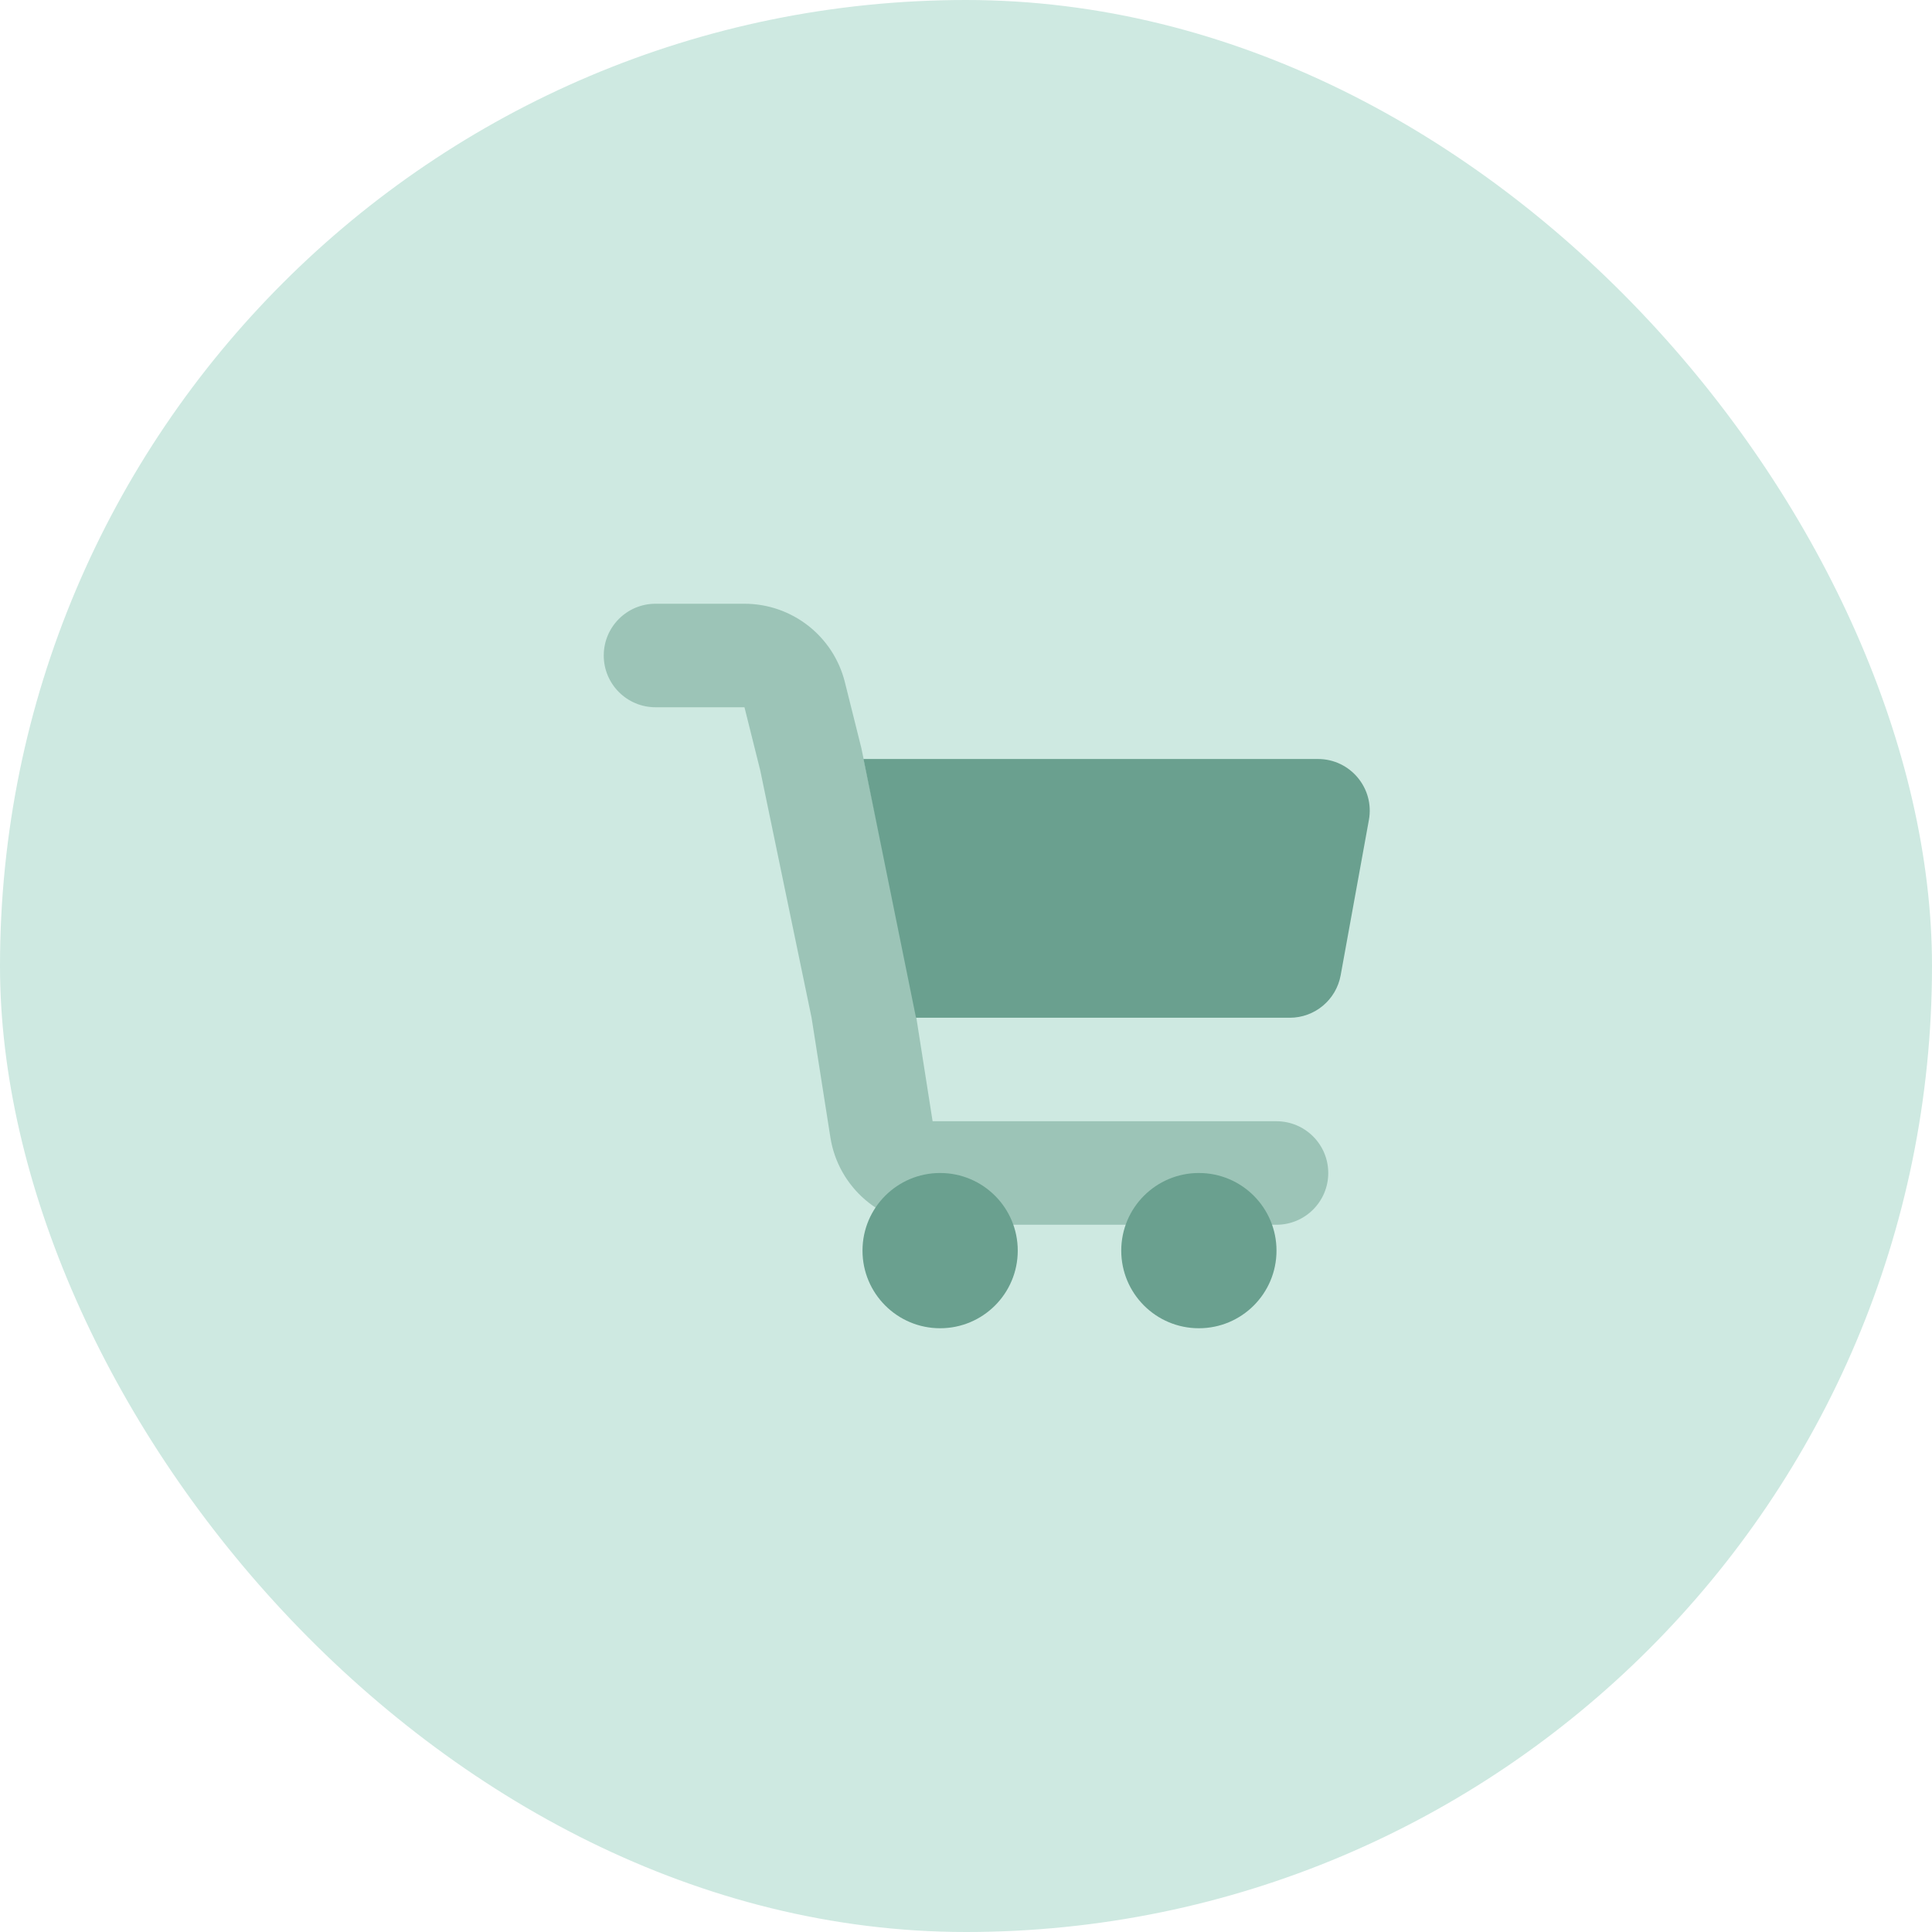
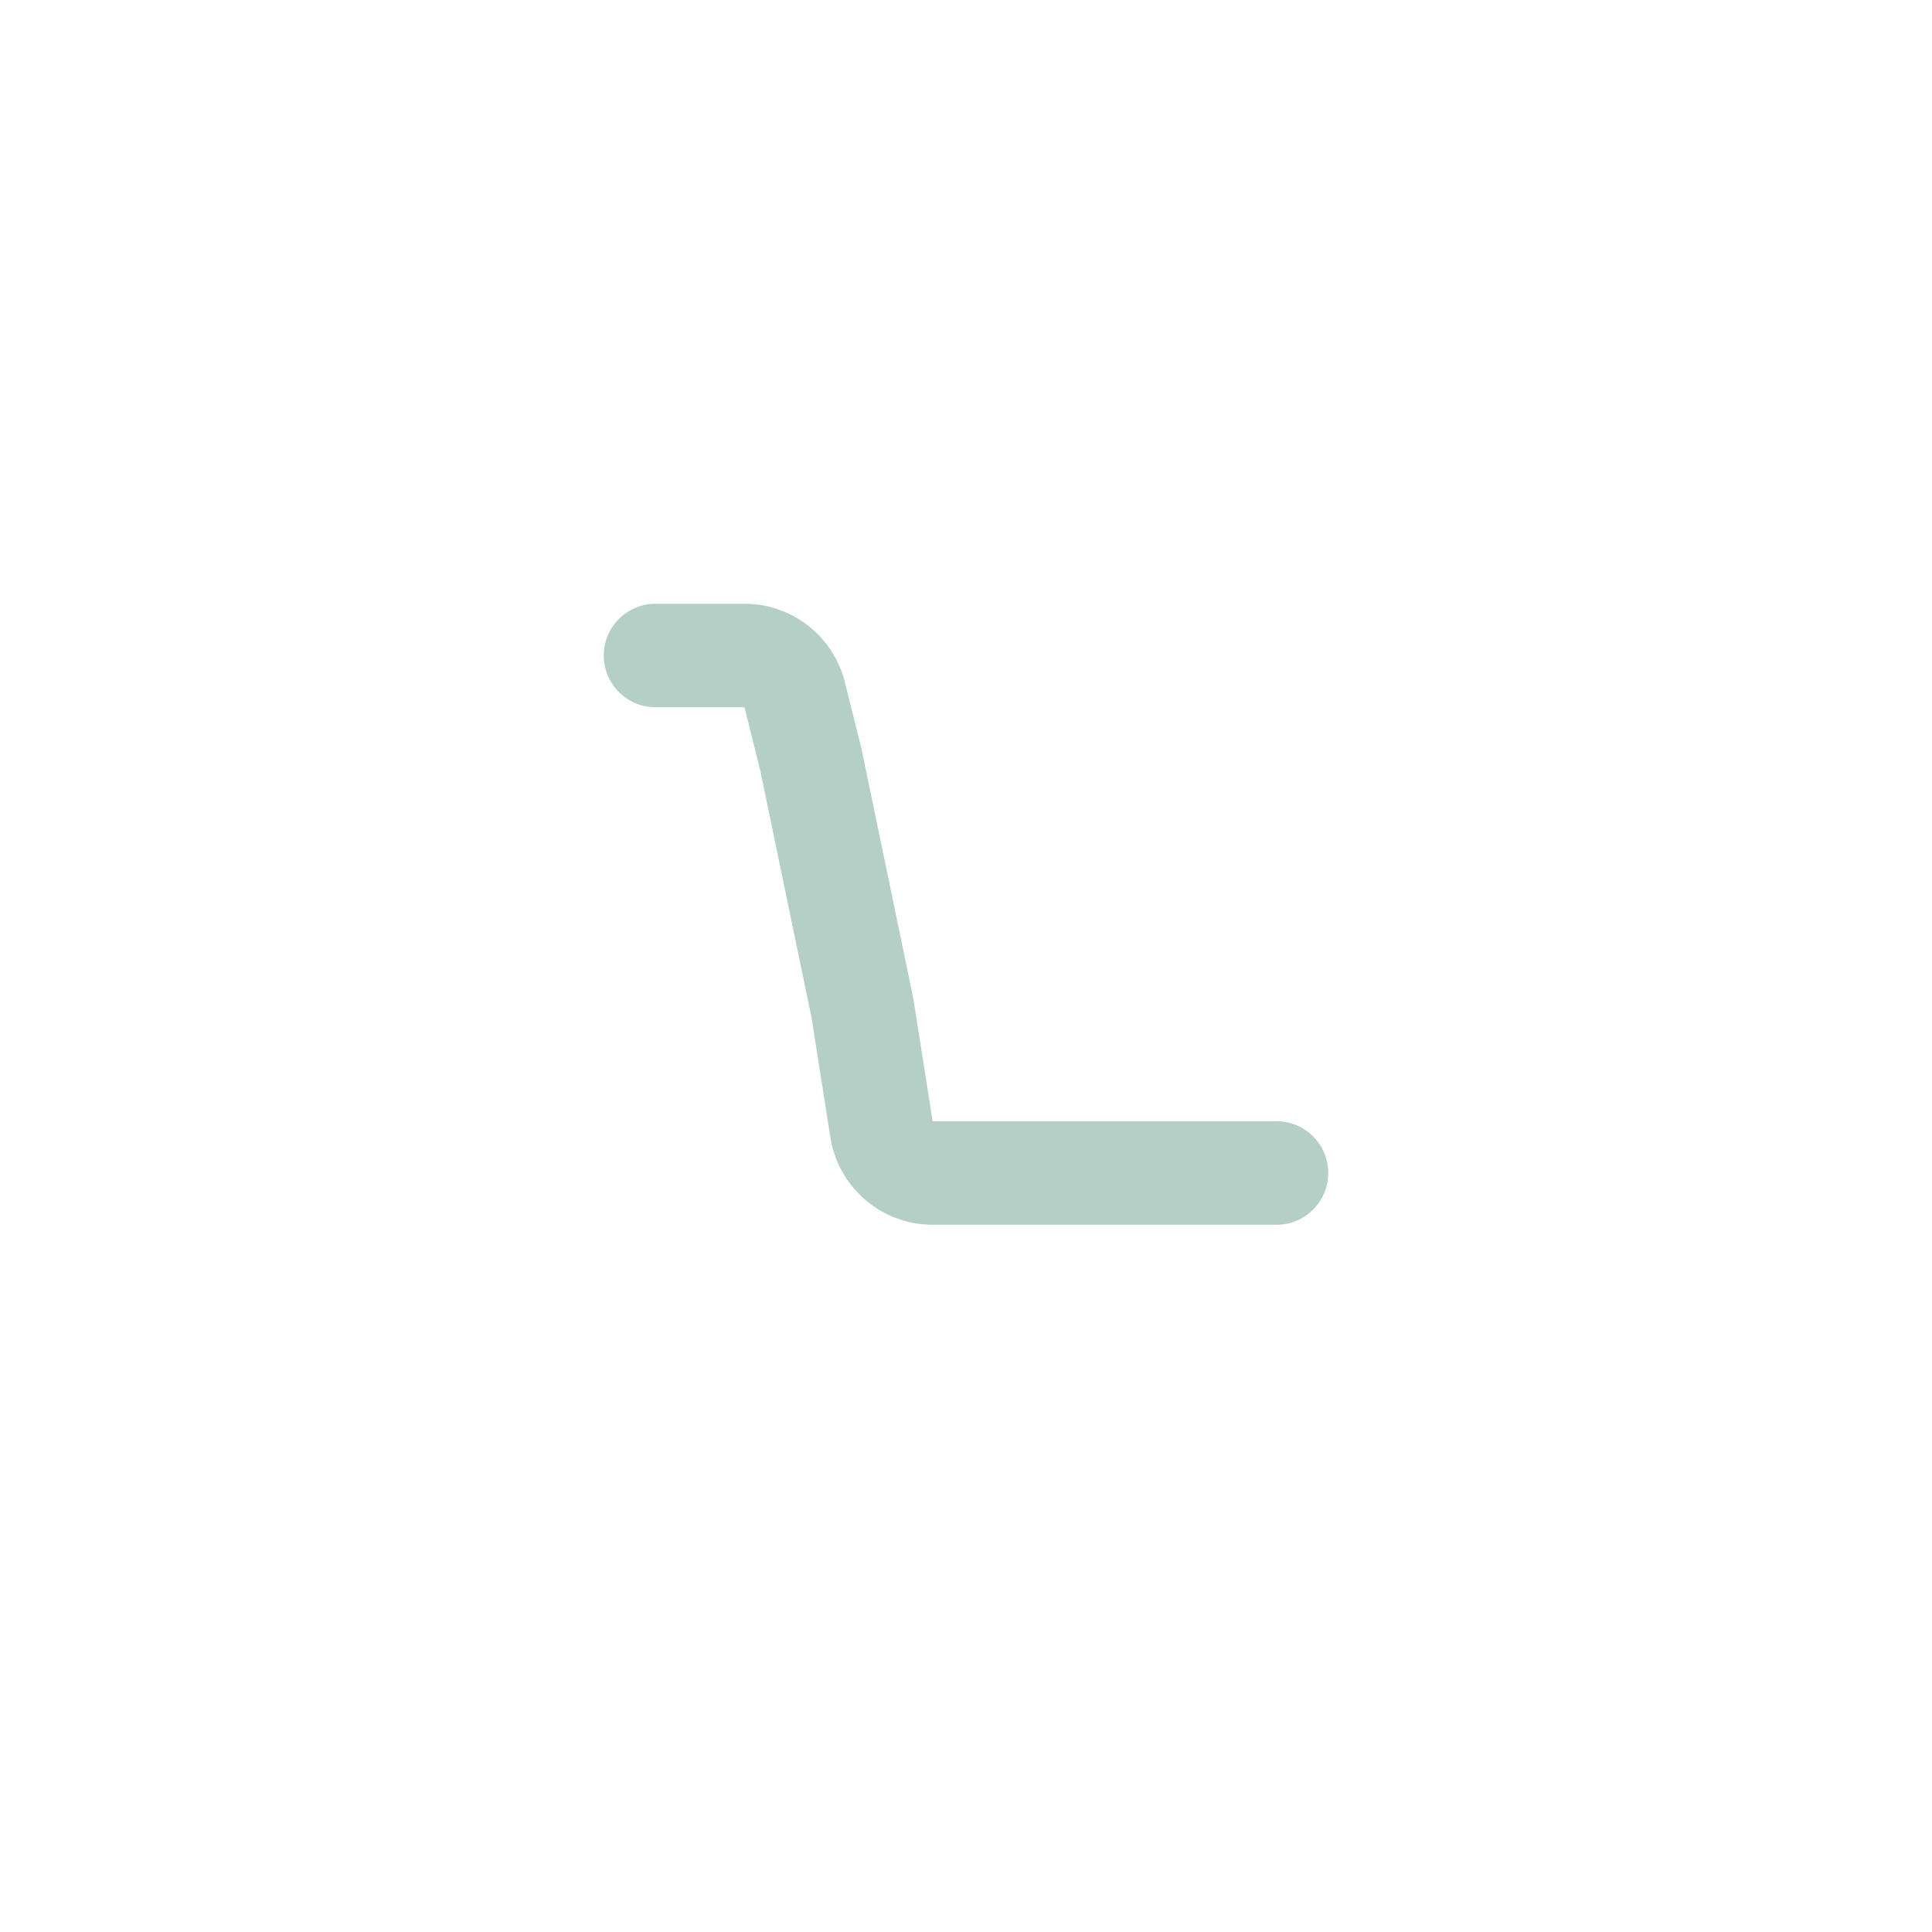
<svg xmlns="http://www.w3.org/2000/svg" width="56" height="56" viewBox="0 0 56 56" fill="none">
-   <rect width="56" height="56" rx="28" fill="#CEE9E1" />
  <path opacity="0.5" fill-rule="evenodd" clip-rule="evenodd" d="M17.5 19C17.5 18.172 18.172 17.5 19 17.5H21.579C22.955 17.5 24.155 18.437 24.489 19.772L24.955 21.636C24.96 21.656 24.965 21.675 24.969 21.695L26.469 28.926C26.474 28.95 26.478 28.974 26.482 28.998L27.032 32.5L37 32.5C37.828 32.5 38.5 33.172 38.5 34C38.5 34.828 37.828 35.5 37 35.5H27.032C25.556 35.5 24.298 34.425 24.069 32.966L23.524 29.5L22.037 22.334L21.579 20.5H19C18.172 20.5 17.5 19.828 17.5 19Z" fill="#6AA08F" />
-   <path d="M29.5 36.25C29.5 37.493 28.493 38.5 27.25 38.5C26.007 38.5 25 37.493 25 36.25C25 35.007 26.007 34 27.25 34C28.493 34 29.5 35.007 29.5 36.25Z" fill="#6AA08F" />
-   <path d="M37 36.25C37 37.493 35.993 38.5 34.75 38.5C33.507 38.5 32.5 37.493 32.5 36.25C32.5 35.007 33.507 34 34.75 34C35.993 34 37 35.007 37 36.25Z" fill="#6AA08F" />
-   <path d="M25.029 22H38.203C39.138 22 39.846 22.848 39.678 23.768L38.86 28.268C38.73 28.982 38.109 29.5 37.384 29.5H26.551L25.029 22Z" fill="#6AA08F" />
</svg>